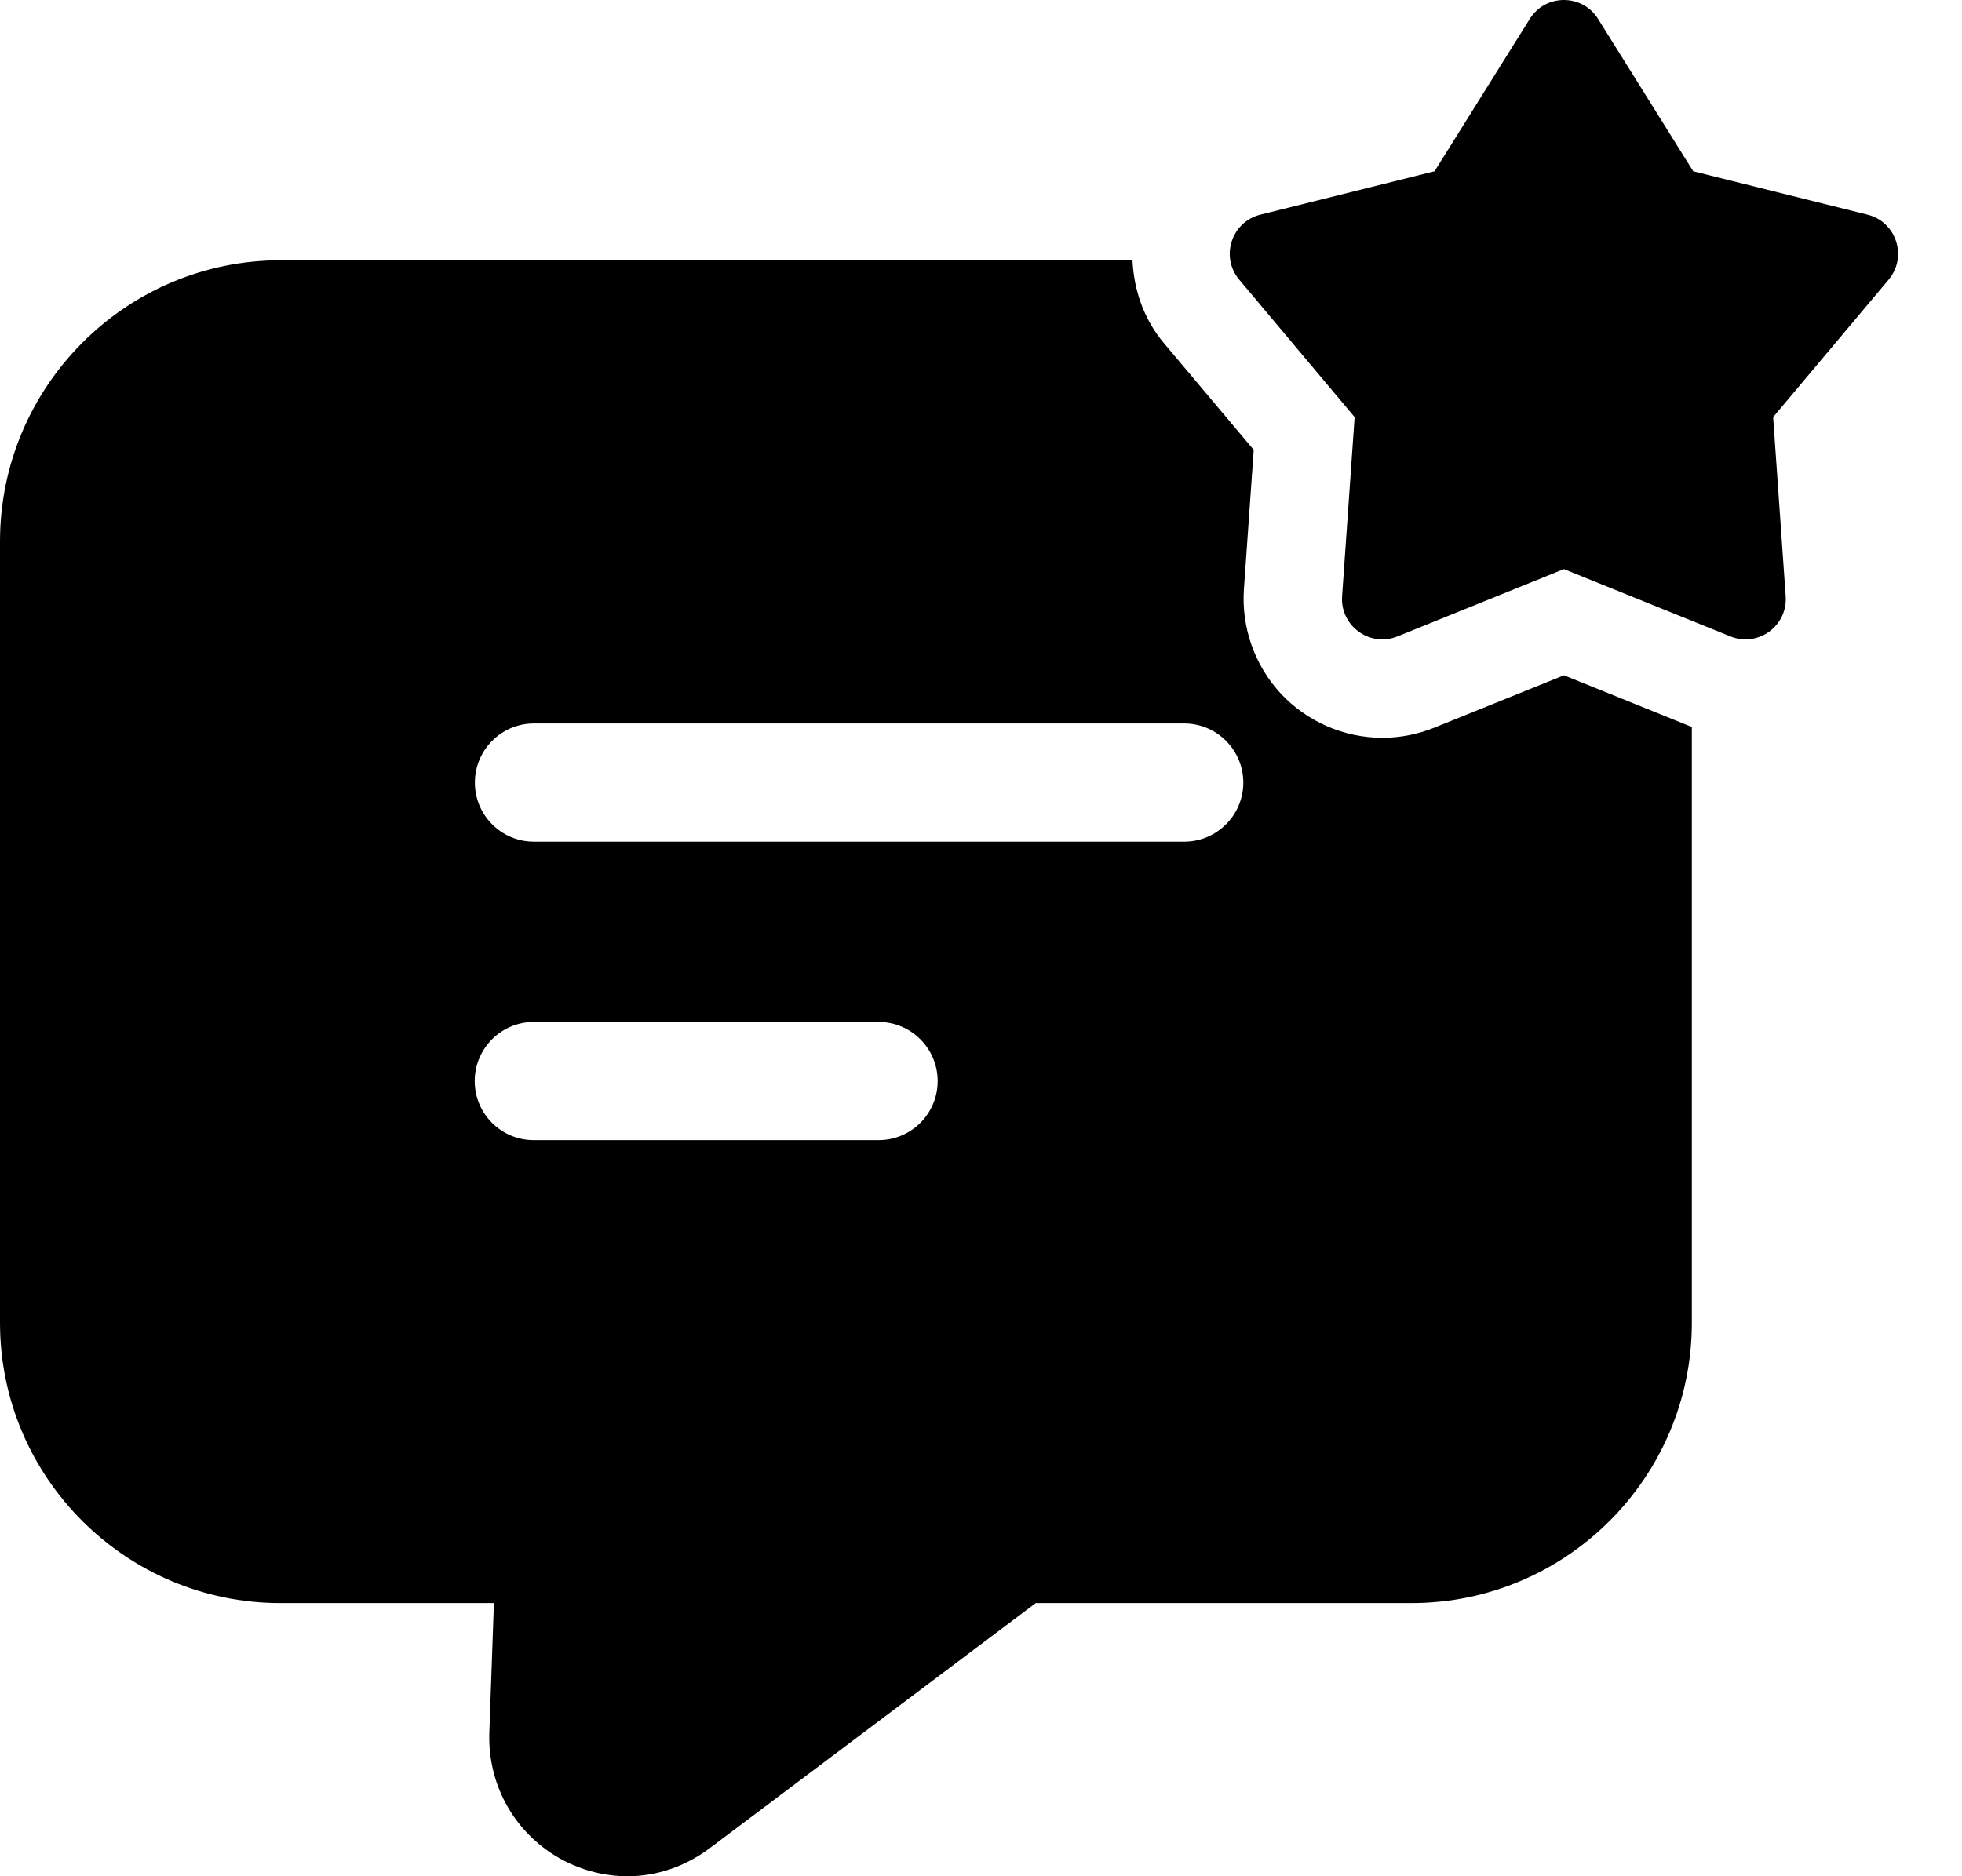
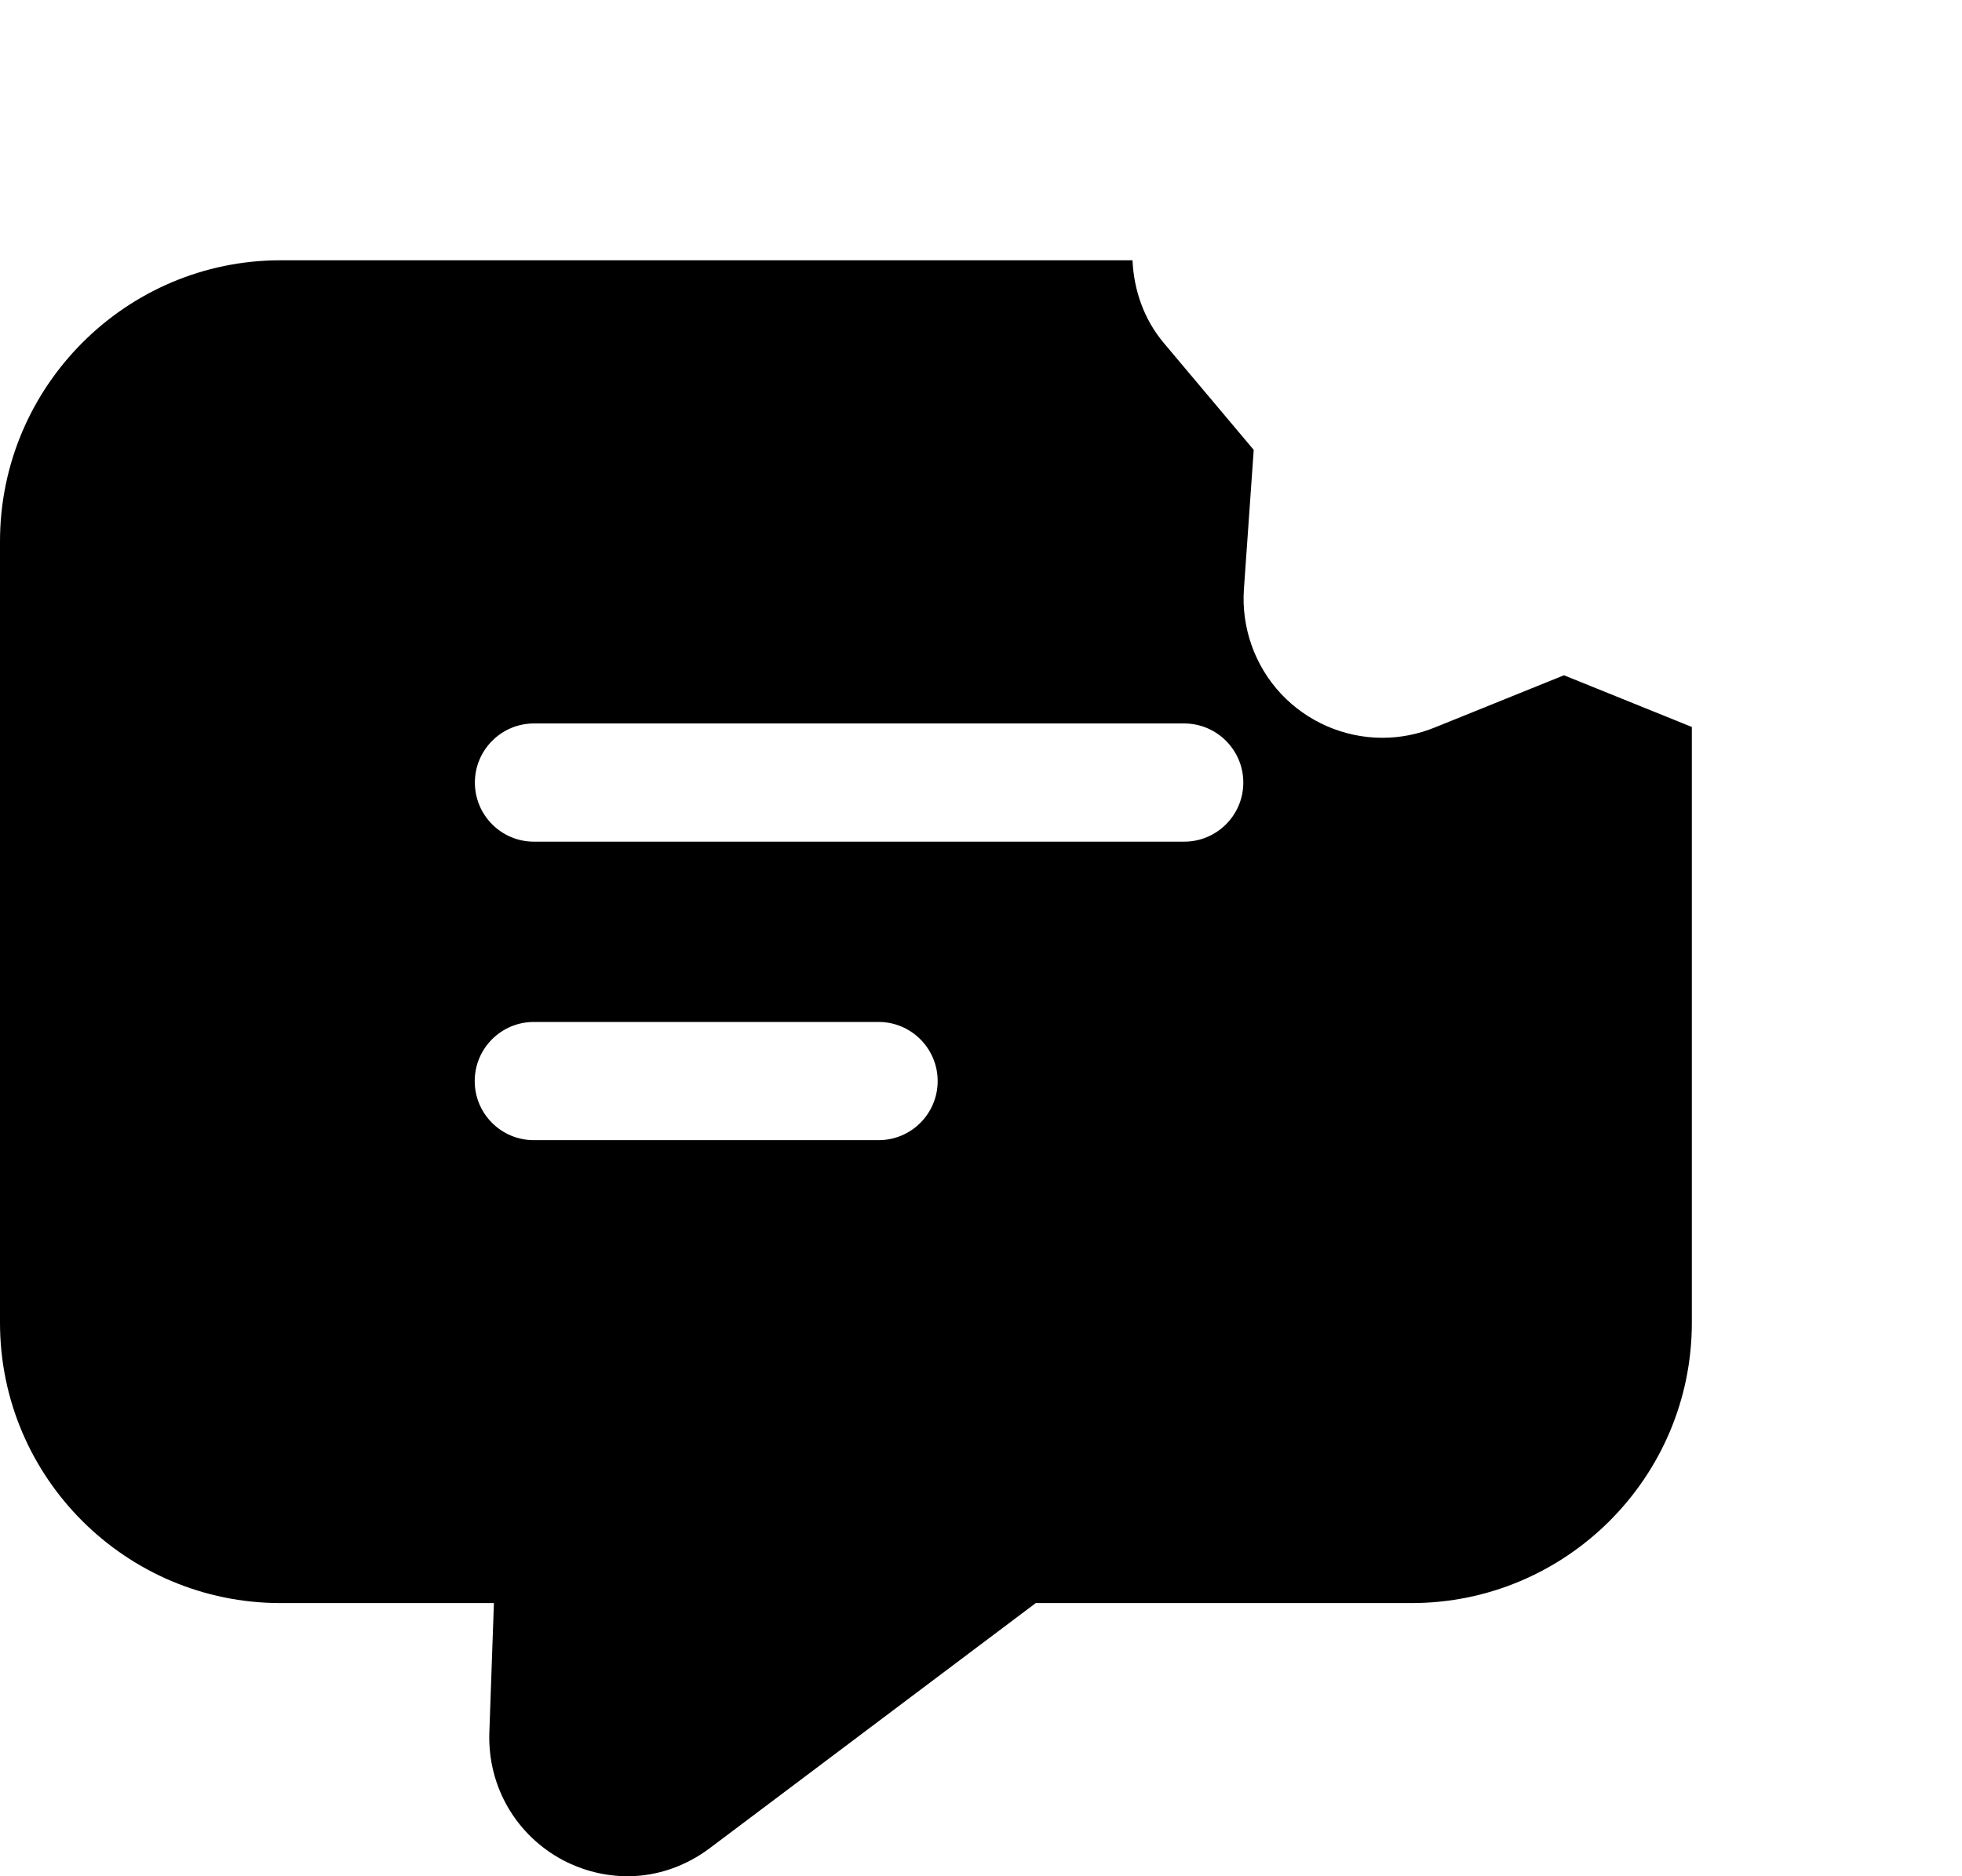
<svg xmlns="http://www.w3.org/2000/svg" width="23" height="22" viewBox="0 0 23 22" fill="none">
  <path d="M18.334 7.918L16.815 8.532C16.619 8.611 16.414 8.651 16.204 8.651C15.756 8.651 15.321 8.462 15.014 8.132C14.709 7.804 14.551 7.358 14.582 6.909L14.697 5.275L13.643 4.022C13.409 3.743 13.292 3.402 13.276 3.052H3.288C1.478 3.052 0 4.531 0 6.348V15.51C0 17.327 1.478 18.797 3.288 18.797H5.79L5.736 20.329C5.72 20.953 6.052 21.523 6.606 21.815C6.845 21.938 7.099 22 7.36 22C7.699 22 8.038 21.884 8.323 21.669L12.142 18.797H16.546C18.355 18.797 19.833 17.327 19.833 15.51V8.524L18.334 7.918ZM10.299 13.369H6.258C5.875 13.369 5.565 13.059 5.565 12.676C5.565 12.294 5.875 11.983 6.258 11.983H10.299C10.682 11.983 10.992 12.294 10.992 12.676C10.992 13.059 10.682 13.369 10.299 13.369ZM13.882 9.869H6.259C5.877 9.869 5.567 9.559 5.567 9.176C5.567 8.794 5.877 8.483 6.259 8.483H13.882C14.264 8.483 14.575 8.794 14.575 9.176C14.575 9.559 14.264 9.869 13.882 9.869Z" fill="#34A853" style="fill:#34A853;fill:color(display-p3 0.204 0.659 0.326);fill-opacity:1;" />
-   <path d="M18.734 0.222L19.849 2.008L21.892 2.517C22.231 2.601 22.364 3.011 22.14 3.279L20.786 4.891L20.933 6.991C20.958 7.339 20.609 7.593 20.285 7.462L18.333 6.673L16.382 7.462C16.058 7.593 15.709 7.339 15.733 6.991L15.88 4.891L14.527 3.279C14.302 3.012 14.436 2.601 14.775 2.517L16.817 2.008L17.933 0.222C18.117 -0.074 18.549 -0.074 18.734 0.222Z" fill="#34A853" style="fill:#34A853;fill:color(display-p3 0.204 0.659 0.326);fill-opacity:1;" />
</svg>